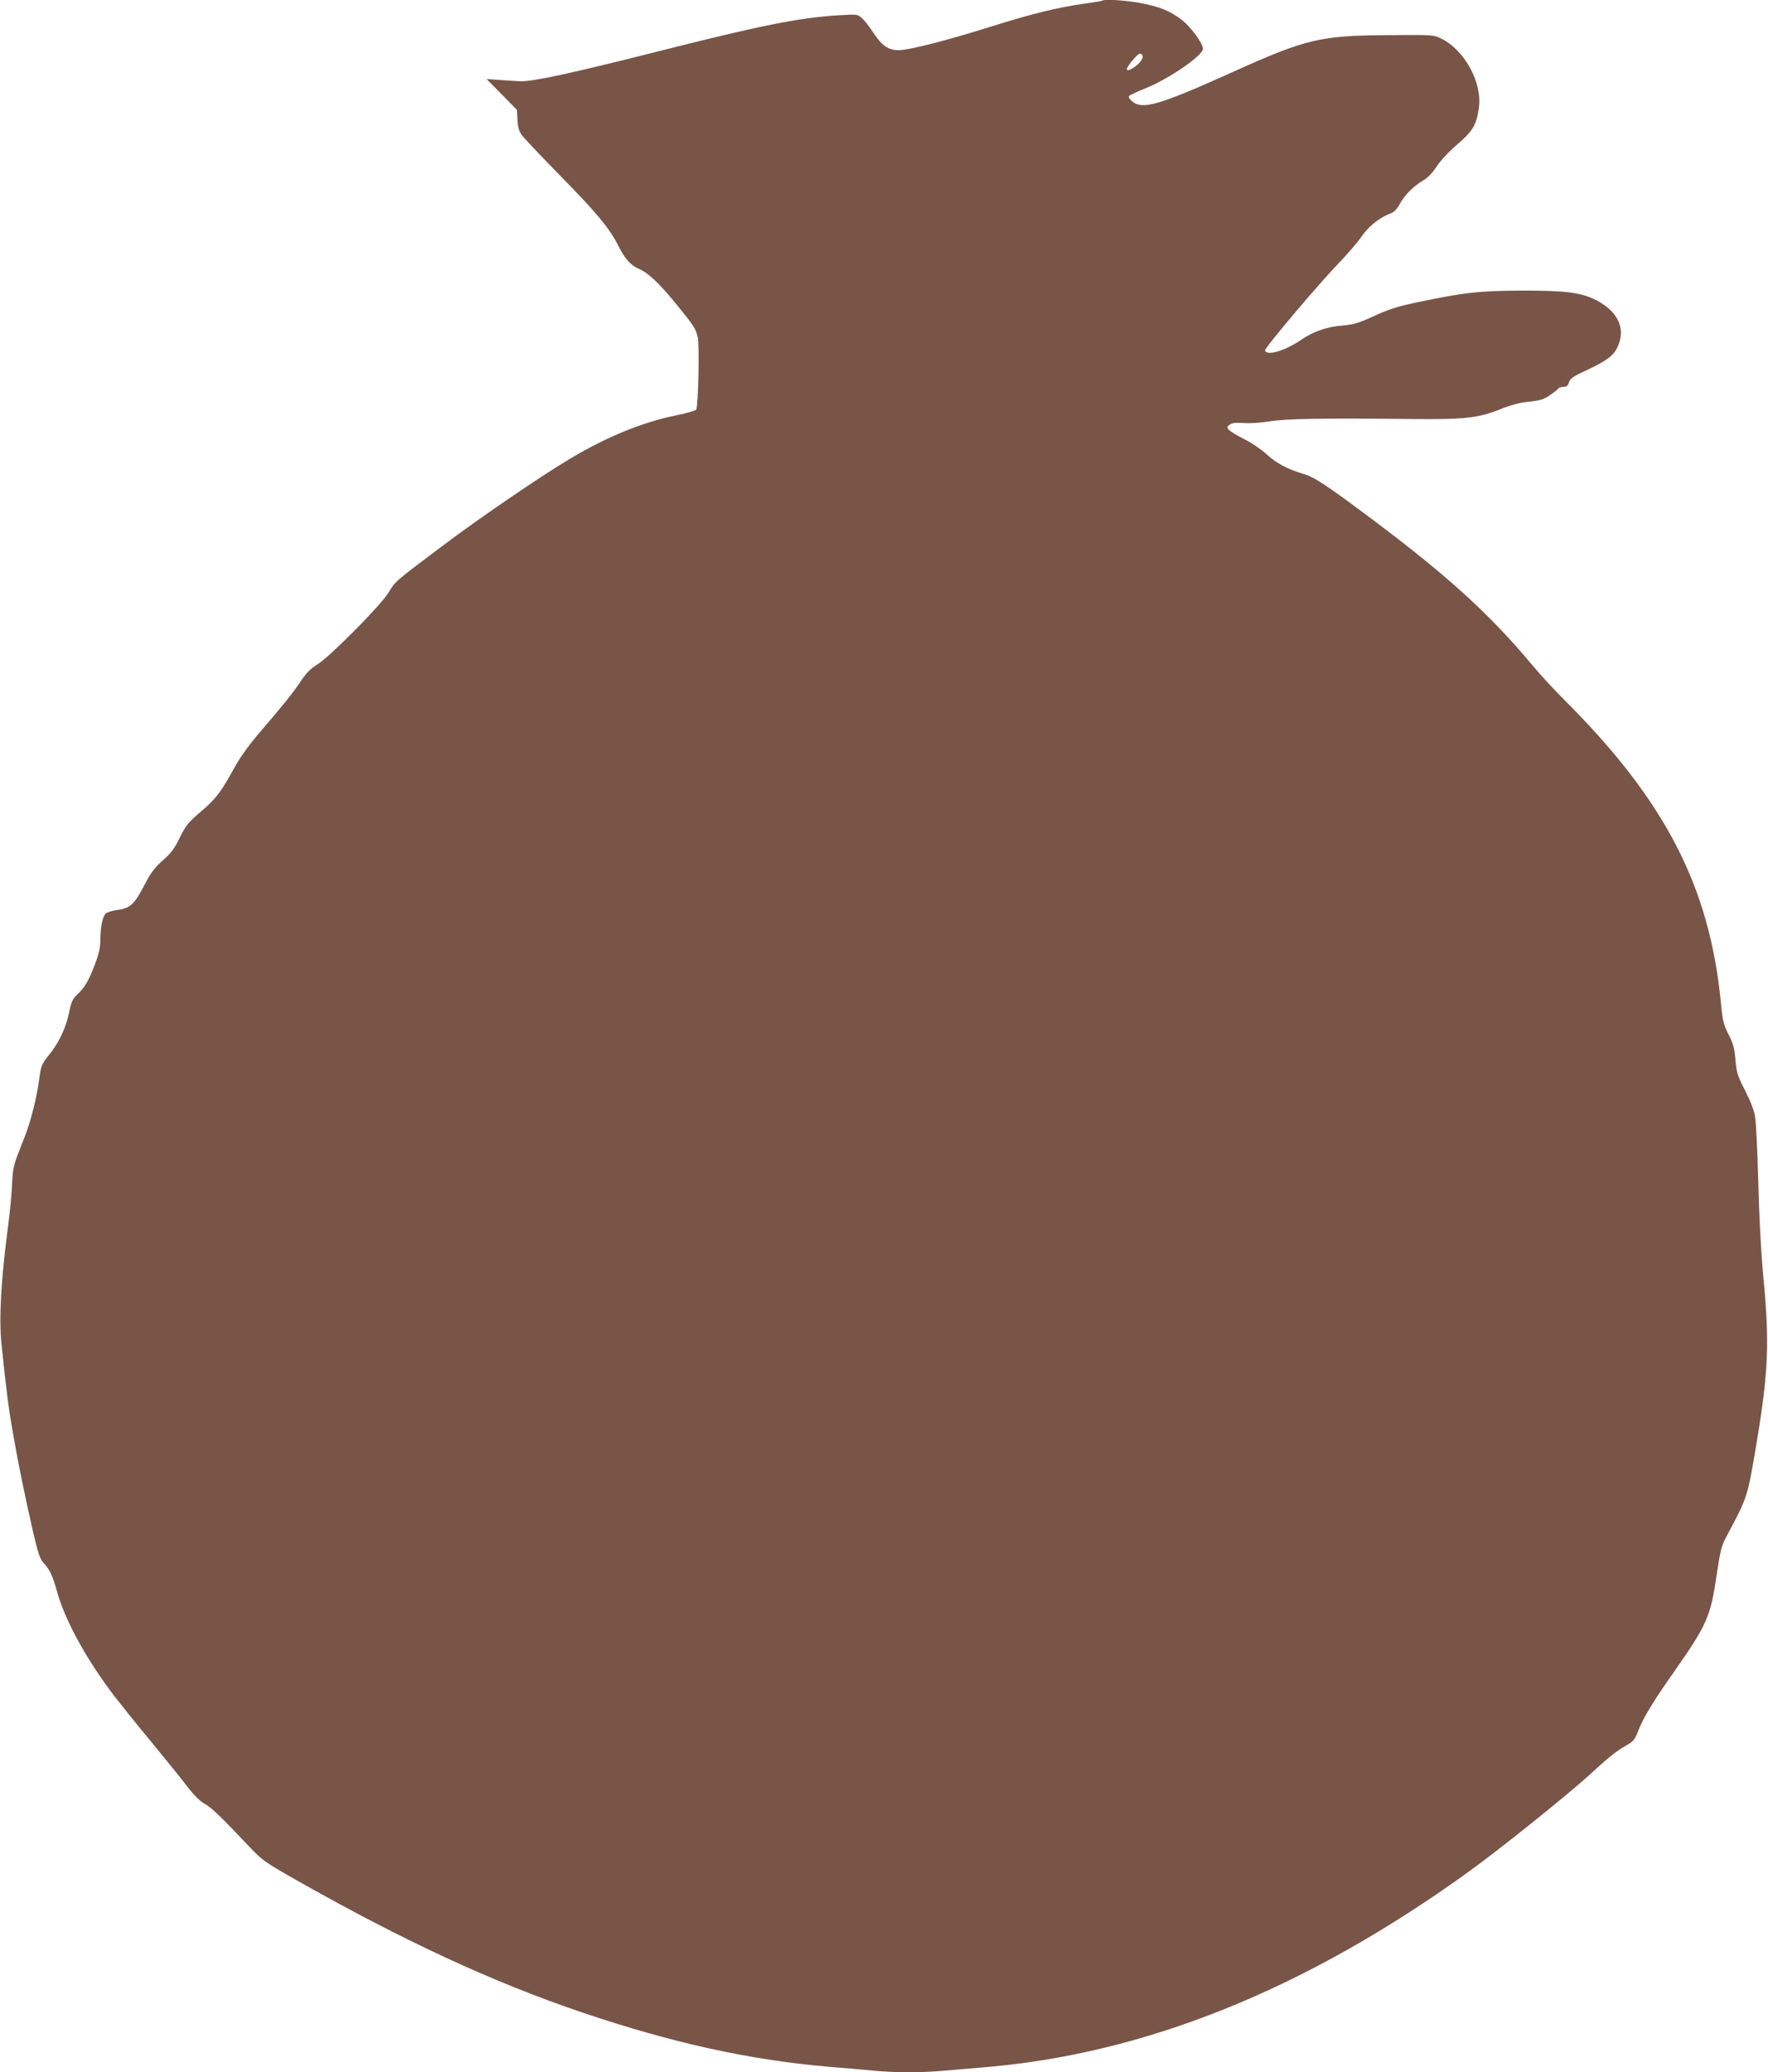
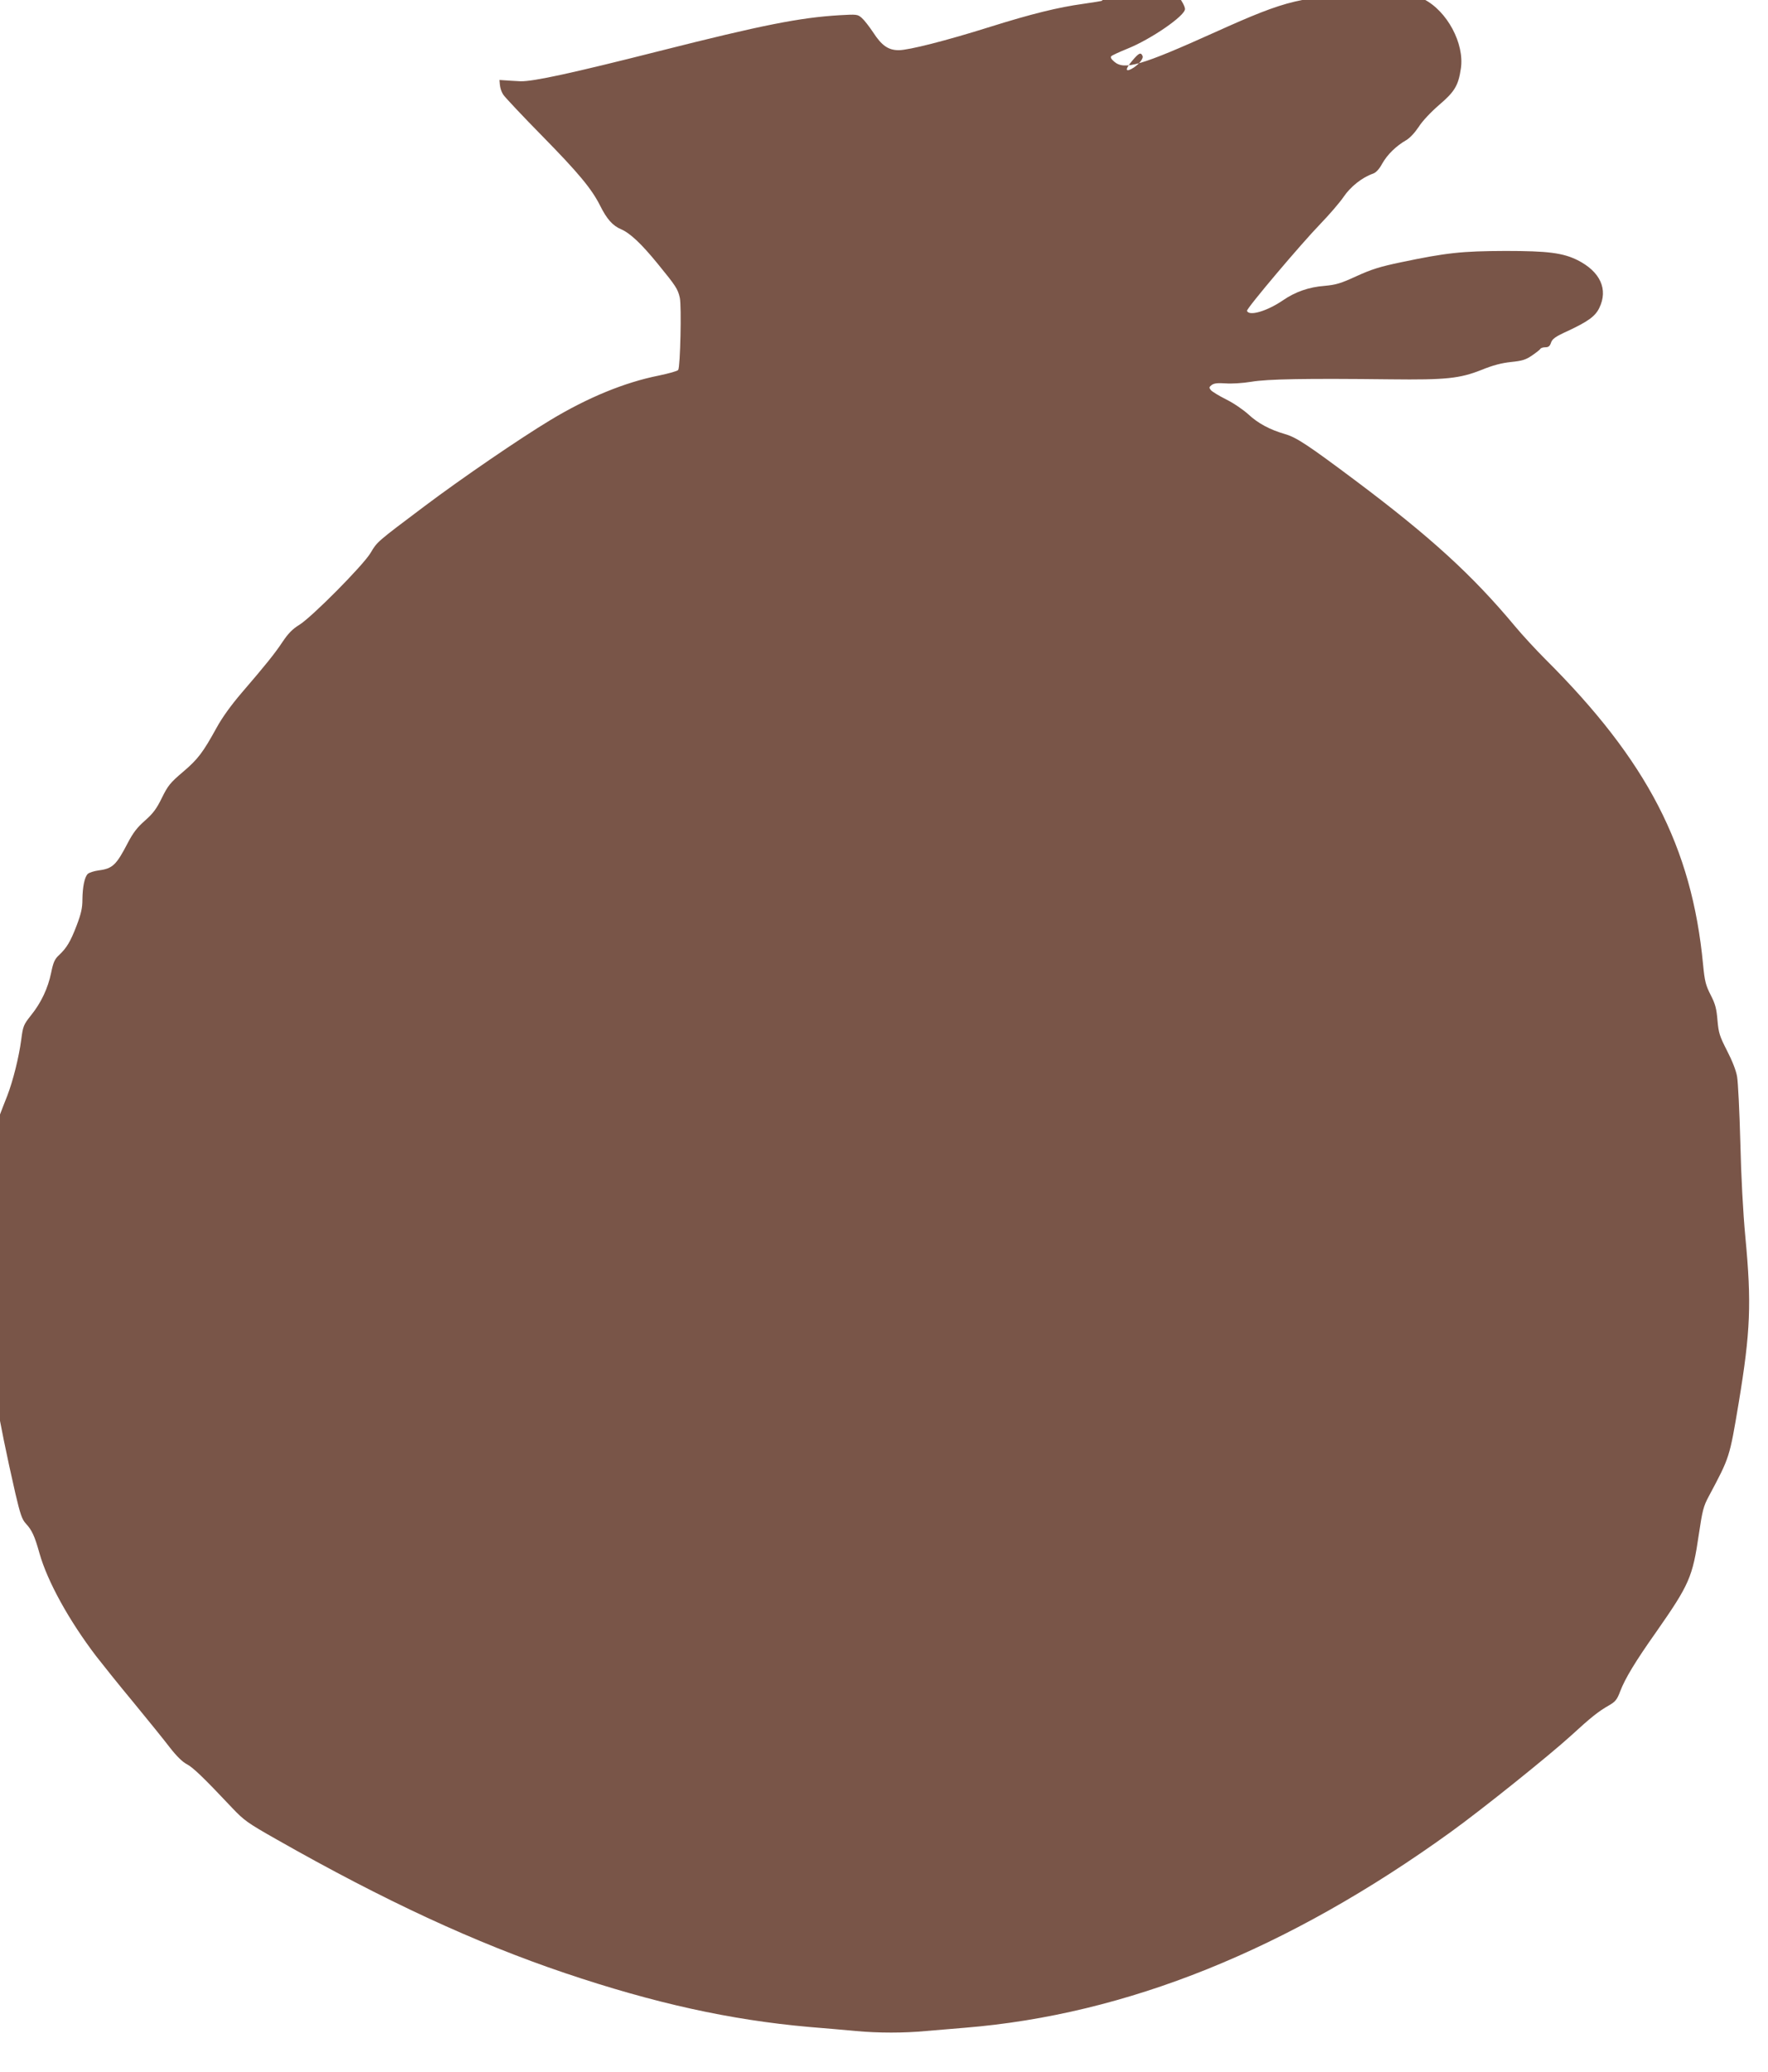
<svg xmlns="http://www.w3.org/2000/svg" version="1.0" width="1092pt" height="1280pt" viewBox="0 0 1092 1280" preserveAspectRatio="xMidYMid meet">
  <g transform="translate(0,1280) scale(0.1,-0.1)" fill="#795548" stroke="none">
-     <path d="M6809 12796 c-2 -2 -56 -11 -120 -20 -153 -21 -319 -62 -574 -142 -270 -85 -502 -144 -564 -144 -64 0 -105 28 -158 110 -24 36 -55 76 -70 89 -26 23 -31 23 -138 17 -246 -15 -475 -60 -1115 -222 -533 -135 -776 -188 -855 -186 -27 1 -86 5 -130 8 l-80 6 94 -95 94 -96 3 -60 c2 -44 9 -69 25 -93 13 -18 120 -132 239 -253 224 -228 306 -327 358 -431 41 -82 77 -123 129 -145 56 -24 126 -90 227 -214 111 -136 124 -155 136 -210 11 -51 3 -424 -10 -445 -4 -7 -59 -22 -121 -35 -210 -42 -437 -135 -669 -275 -186 -112 -549 -360 -780 -534 -294 -221 -289 -217 -330 -286 -45 -76 -364 -398 -441 -445 -41 -25 -68 -53 -101 -102 -51 -77 -108 -147 -254 -317 -65 -76 -120 -152 -154 -214 -86 -156 -116 -196 -209 -275 -79 -67 -93 -85 -130 -160 -33 -68 -55 -97 -105 -141 -48 -42 -73 -75 -106 -138 -70 -135 -93 -158 -178 -169 -30 -4 -61 -14 -69 -22 -20 -20 -32 -80 -33 -159 0 -51 -8 -87 -35 -158 -39 -102 -62 -140 -110 -185 -26 -24 -35 -44 -48 -108 -20 -97 -62 -186 -125 -264 -45 -57 -49 -65 -60 -151 -14 -106 -50 -251 -86 -345 -15 -37 -38 -97 -52 -134 -20 -53 -27 -92 -30 -178 -3 -60 -14 -175 -25 -255 -43 -329 -56 -561 -40 -720 32 -309 44 -398 72 -558 33 -189 70 -371 125 -612 30 -128 41 -160 64 -185 38 -41 55 -77 85 -185 49 -173 181 -413 350 -635 38 -49 141 -178 230 -285 88 -107 190 -233 225 -279 42 -54 79 -90 105 -103 38 -20 104 -83 280 -270 74 -78 95 -93 275 -195 665 -378 1224 -637 1780 -825 554 -187 1023 -290 1508 -333 97 -8 227 -19 288 -25 139 -13 300 -13 435 0 57 5 165 14 239 20 998 81 1993 481 3000 1208 197 142 610 474 745 597 122 112 168 149 235 187 38 22 49 35 68 86 30 79 94 185 222 366 206 295 225 339 264 605 22 147 28 172 62 235 129 242 127 236 184 576 73 441 80 615 41 1025 -14 149 -26 371 -31 585 -5 190 -14 372 -20 405 -6 37 -30 98 -62 160 -46 90 -52 109 -59 187 -6 72 -13 101 -42 157 -31 61 -37 85 -47 188 -69 727 -345 1260 -976 1888 -56 56 -139 146 -185 201 -263 316 -523 553 -984 899 -299 224 -368 269 -438 289 -93 27 -166 66 -226 122 -31 28 -92 70 -137 92 -44 22 -86 48 -94 57 -12 15 -12 19 5 32 15 11 37 13 85 10 38 -3 105 1 160 10 101 17 337 21 860 15 342 -4 427 5 561 58 71 29 125 43 183 49 69 7 91 14 129 40 25 17 49 36 52 41 3 6 17 10 31 10 19 0 28 7 35 29 8 23 27 37 102 71 126 59 171 91 196 143 56 115 6 224 -134 295 -91 45 -183 57 -445 57 -270 -1 -365 -11 -646 -70 -130 -27 -183 -44 -275 -86 -98 -45 -125 -53 -199 -60 -94 -7 -180 -37 -255 -89 -98 -67 -210 -100 -222 -65 -4 14 333 413 456 540 53 55 116 128 140 163 42 63 115 121 181 144 19 6 39 27 58 62 32 57 87 110 148 145 24 14 54 47 78 83 22 35 75 91 127 136 95 81 118 120 133 224 23 154 -85 355 -229 428 -50 25 -50 25 -325 23 -423 -2 -512 -23 -962 -226 -459 -207 -562 -237 -625 -183 -19 16 -25 28 -18 34 6 6 50 26 99 46 145 58 356 203 356 245 0 33 -78 139 -132 179 -72 55 -134 80 -253 103 -90 17 -225 26 -236 15z m248 -342 c7 -18 -29 -59 -69 -80 -40 -21 -37 2 8 54 38 45 51 51 61 26z" />
+     <path d="M6809 12796 c-2 -2 -56 -11 -120 -20 -153 -21 -319 -62 -574 -142 -270 -85 -502 -144 -564 -144 -64 0 -105 28 -158 110 -24 36 -55 76 -70 89 -26 23 -31 23 -138 17 -246 -15 -475 -60 -1115 -222 -533 -135 -776 -188 -855 -186 -27 1 -86 5 -130 8 c2 -44 9 -69 25 -93 13 -18 120 -132 239 -253 224 -228 306 -327 358 -431 41 -82 77 -123 129 -145 56 -24 126 -90 227 -214 111 -136 124 -155 136 -210 11 -51 3 -424 -10 -445 -4 -7 -59 -22 -121 -35 -210 -42 -437 -135 -669 -275 -186 -112 -549 -360 -780 -534 -294 -221 -289 -217 -330 -286 -45 -76 -364 -398 -441 -445 -41 -25 -68 -53 -101 -102 -51 -77 -108 -147 -254 -317 -65 -76 -120 -152 -154 -214 -86 -156 -116 -196 -209 -275 -79 -67 -93 -85 -130 -160 -33 -68 -55 -97 -105 -141 -48 -42 -73 -75 -106 -138 -70 -135 -93 -158 -178 -169 -30 -4 -61 -14 -69 -22 -20 -20 -32 -80 -33 -159 0 -51 -8 -87 -35 -158 -39 -102 -62 -140 -110 -185 -26 -24 -35 -44 -48 -108 -20 -97 -62 -186 -125 -264 -45 -57 -49 -65 -60 -151 -14 -106 -50 -251 -86 -345 -15 -37 -38 -97 -52 -134 -20 -53 -27 -92 -30 -178 -3 -60 -14 -175 -25 -255 -43 -329 -56 -561 -40 -720 32 -309 44 -398 72 -558 33 -189 70 -371 125 -612 30 -128 41 -160 64 -185 38 -41 55 -77 85 -185 49 -173 181 -413 350 -635 38 -49 141 -178 230 -285 88 -107 190 -233 225 -279 42 -54 79 -90 105 -103 38 -20 104 -83 280 -270 74 -78 95 -93 275 -195 665 -378 1224 -637 1780 -825 554 -187 1023 -290 1508 -333 97 -8 227 -19 288 -25 139 -13 300 -13 435 0 57 5 165 14 239 20 998 81 1993 481 3000 1208 197 142 610 474 745 597 122 112 168 149 235 187 38 22 49 35 68 86 30 79 94 185 222 366 206 295 225 339 264 605 22 147 28 172 62 235 129 242 127 236 184 576 73 441 80 615 41 1025 -14 149 -26 371 -31 585 -5 190 -14 372 -20 405 -6 37 -30 98 -62 160 -46 90 -52 109 -59 187 -6 72 -13 101 -42 157 -31 61 -37 85 -47 188 -69 727 -345 1260 -976 1888 -56 56 -139 146 -185 201 -263 316 -523 553 -984 899 -299 224 -368 269 -438 289 -93 27 -166 66 -226 122 -31 28 -92 70 -137 92 -44 22 -86 48 -94 57 -12 15 -12 19 5 32 15 11 37 13 85 10 38 -3 105 1 160 10 101 17 337 21 860 15 342 -4 427 5 561 58 71 29 125 43 183 49 69 7 91 14 129 40 25 17 49 36 52 41 3 6 17 10 31 10 19 0 28 7 35 29 8 23 27 37 102 71 126 59 171 91 196 143 56 115 6 224 -134 295 -91 45 -183 57 -445 57 -270 -1 -365 -11 -646 -70 -130 -27 -183 -44 -275 -86 -98 -45 -125 -53 -199 -60 -94 -7 -180 -37 -255 -89 -98 -67 -210 -100 -222 -65 -4 14 333 413 456 540 53 55 116 128 140 163 42 63 115 121 181 144 19 6 39 27 58 62 32 57 87 110 148 145 24 14 54 47 78 83 22 35 75 91 127 136 95 81 118 120 133 224 23 154 -85 355 -229 428 -50 25 -50 25 -325 23 -423 -2 -512 -23 -962 -226 -459 -207 -562 -237 -625 -183 -19 16 -25 28 -18 34 6 6 50 26 99 46 145 58 356 203 356 245 0 33 -78 139 -132 179 -72 55 -134 80 -253 103 -90 17 -225 26 -236 15z m248 -342 c7 -18 -29 -59 -69 -80 -40 -21 -37 2 8 54 38 45 51 51 61 26z" />
  </g>
</svg>